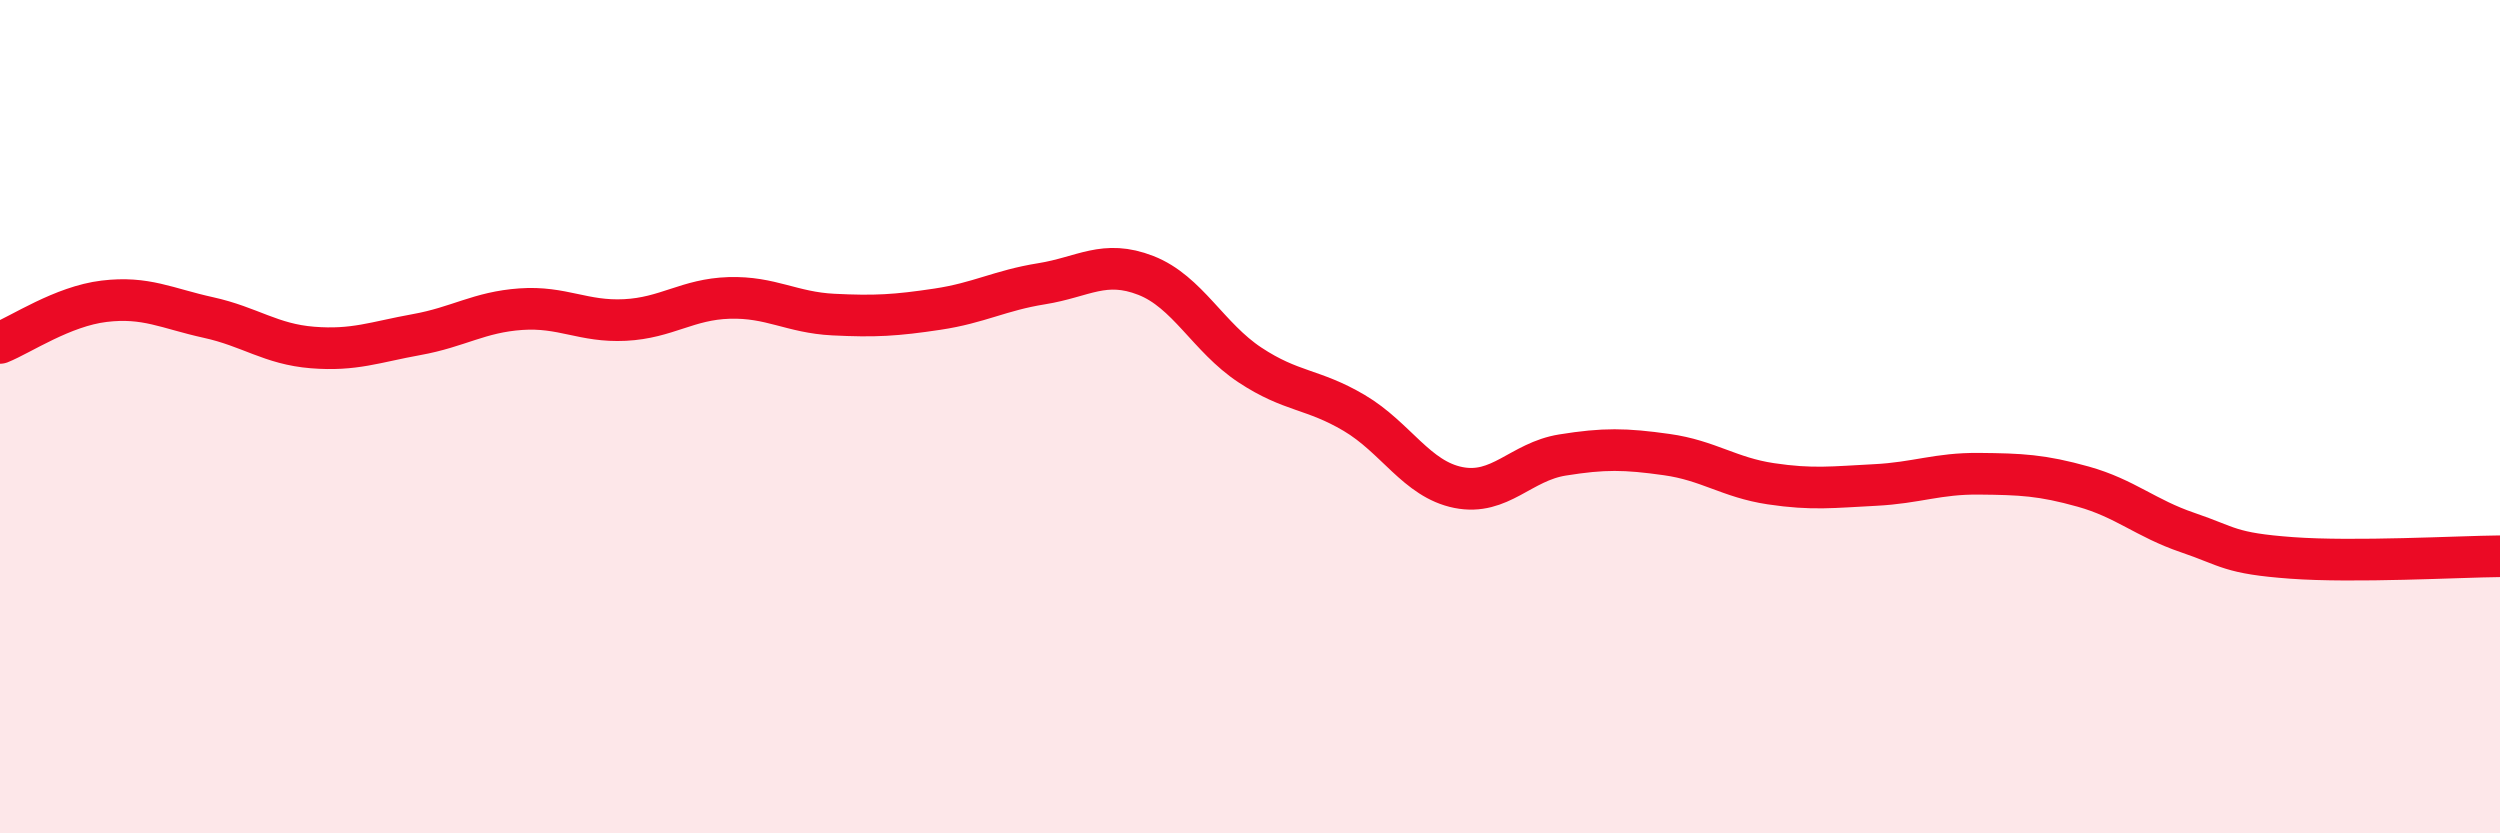
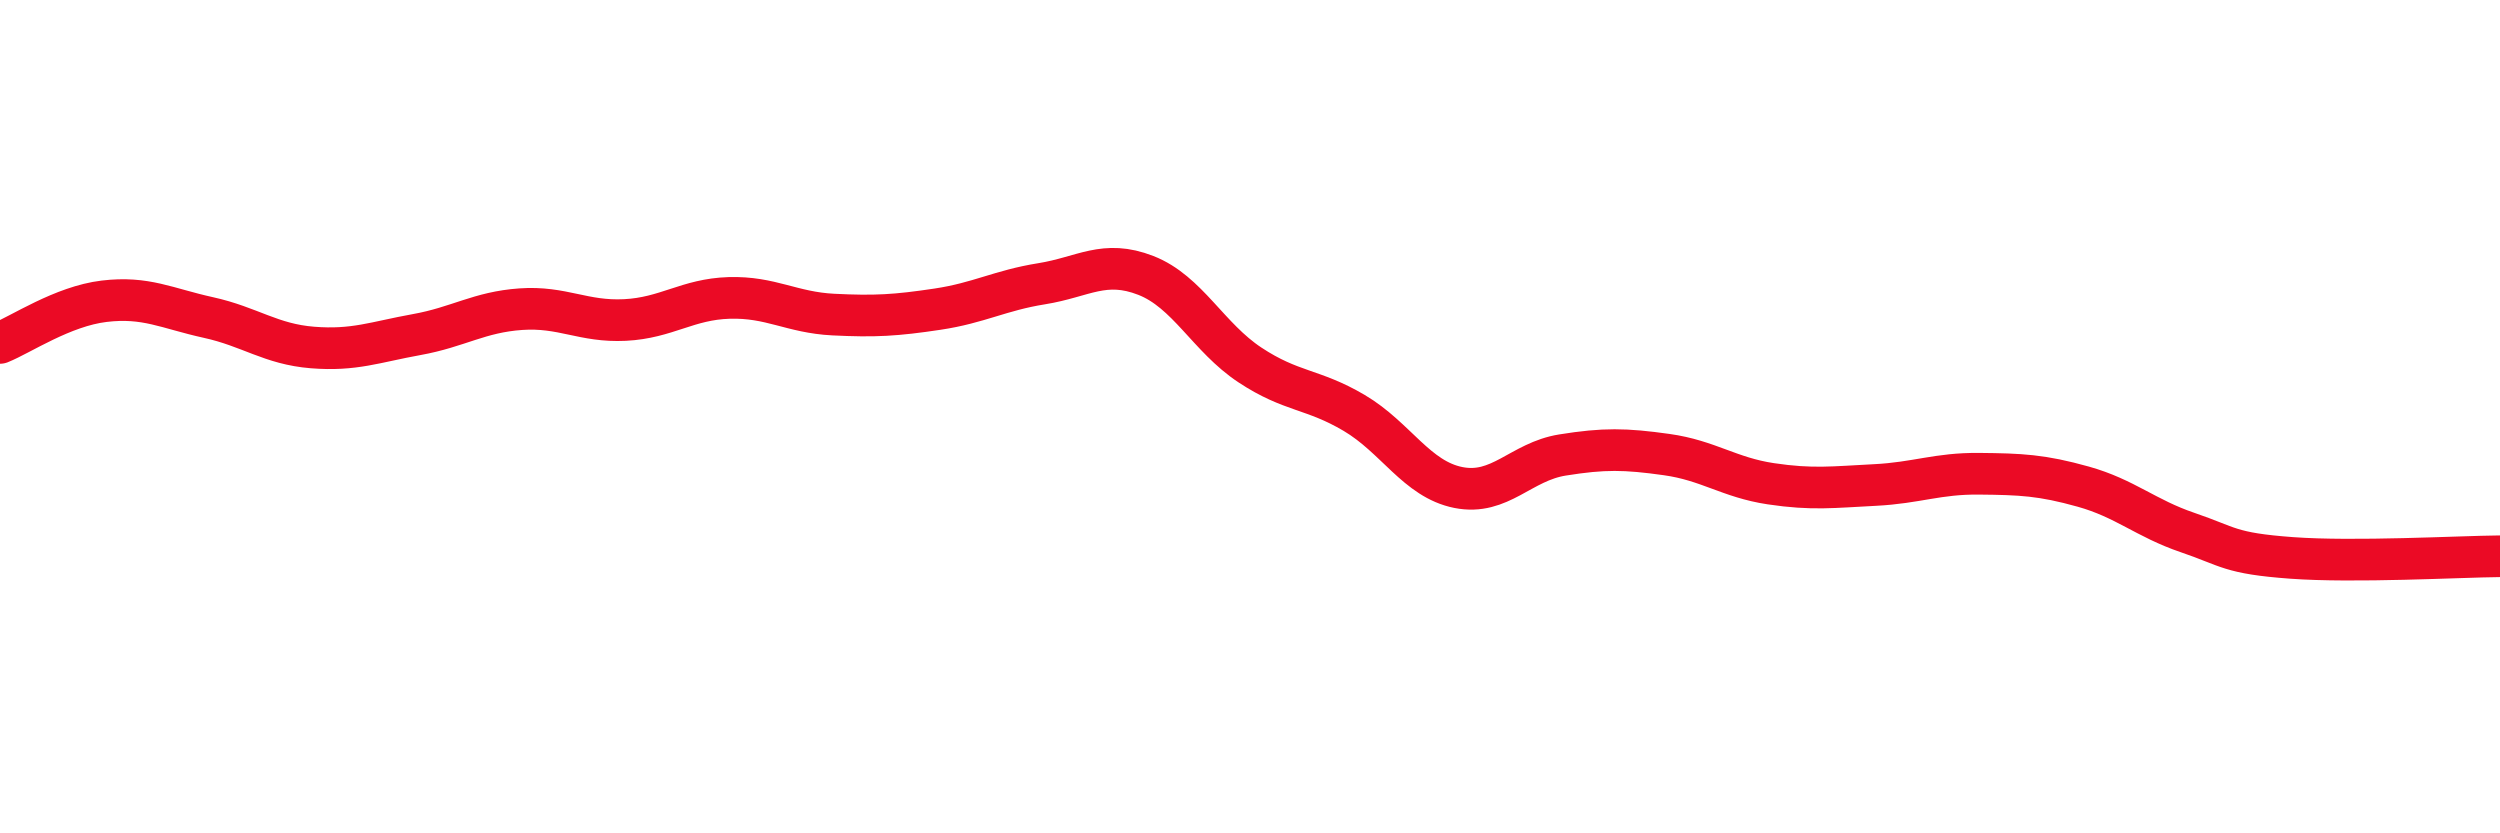
<svg xmlns="http://www.w3.org/2000/svg" width="60" height="20" viewBox="0 0 60 20">
-   <path d="M 0,8.23 C 0.5,8.03 1.5,7.35 2.5,7.23 C 3.5,7.11 4,7.4 5,7.62 C 6,7.84 6.5,8.26 7.5,8.34 C 8.5,8.42 9,8.21 10,8.03 C 11,7.85 11.5,7.49 12.5,7.42 C 13.5,7.35 14,7.73 15,7.68 C 16,7.63 16.5,7.18 17.5,7.15 C 18.5,7.12 19,7.5 20,7.55 C 21,7.6 21.5,7.57 22.5,7.42 C 23.5,7.27 24,6.97 25,6.81 C 26,6.65 26.5,6.22 27.5,6.61 C 28.5,7 29,8.1 30,8.76 C 31,9.42 31.5,9.32 32.5,9.91 C 33.5,10.5 34,11.5 35,11.7 C 36,11.9 36.5,11.08 37.5,10.92 C 38.5,10.76 39,10.77 40,10.91 C 41,11.05 41.5,11.46 42.5,11.61 C 43.5,11.76 44,11.69 45,11.64 C 46,11.59 46.5,11.36 47.5,11.37 C 48.5,11.38 49,11.4 50,11.68 C 51,11.96 51.5,12.44 52.5,12.78 C 53.5,13.12 53.5,13.28 55,13.39 C 56.5,13.5 59,13.36 60,13.35L60 20L0 20Z" fill="#EB0A25" opacity="0.1" stroke-linecap="round" stroke-linejoin="round" />
  <path d="M 0,8.23 C 0.5,8.03 1.5,7.35 2.5,7.23 C 3.5,7.11 4,7.4 5,7.62 C 6,7.84 6.5,8.26 7.5,8.34 C 8.5,8.42 9,8.21 10,8.03 C 11,7.85 11.5,7.49 12.5,7.42 C 13.5,7.35 14,7.73 15,7.68 C 16,7.63 16.5,7.18 17.5,7.15 C 18.5,7.12 19,7.5 20,7.55 C 21,7.6 21.5,7.57 22.5,7.42 C 23.5,7.27 24,6.97 25,6.81 C 26,6.65 26.5,6.22 27.5,6.61 C 28.5,7 29,8.1 30,8.76 C 31,9.42 31.5,9.32 32.5,9.91 C 33.5,10.5 34,11.5 35,11.7 C 36,11.9 36.5,11.08 37.5,10.92 C 38.5,10.76 39,10.77 40,10.91 C 41,11.05 41.5,11.46 42.5,11.61 C 43.5,11.76 44,11.69 45,11.64 C 46,11.59 46.5,11.36 47.5,11.37 C 48.5,11.38 49,11.4 50,11.68 C 51,11.96 51.5,12.44 52.5,12.78 C 53.5,13.12 53.5,13.28 55,13.39 C 56.5,13.5 59,13.36 60,13.35" stroke="#EB0A25" stroke-width="1" fill="none" stroke-linecap="round" stroke-linejoin="round" />
</svg>